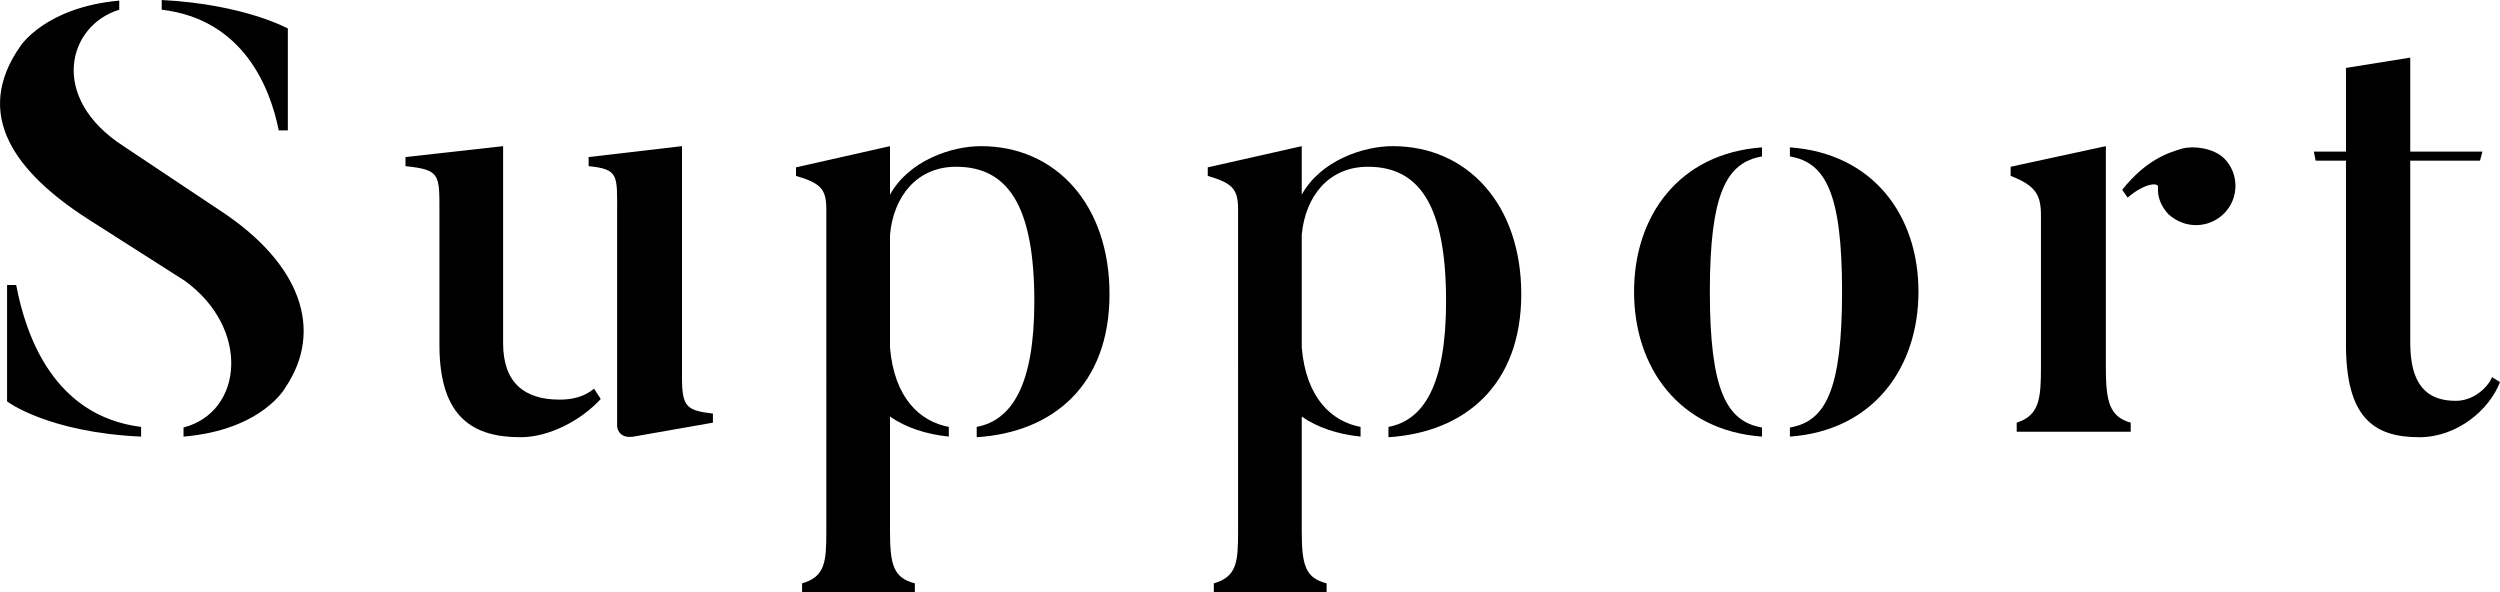
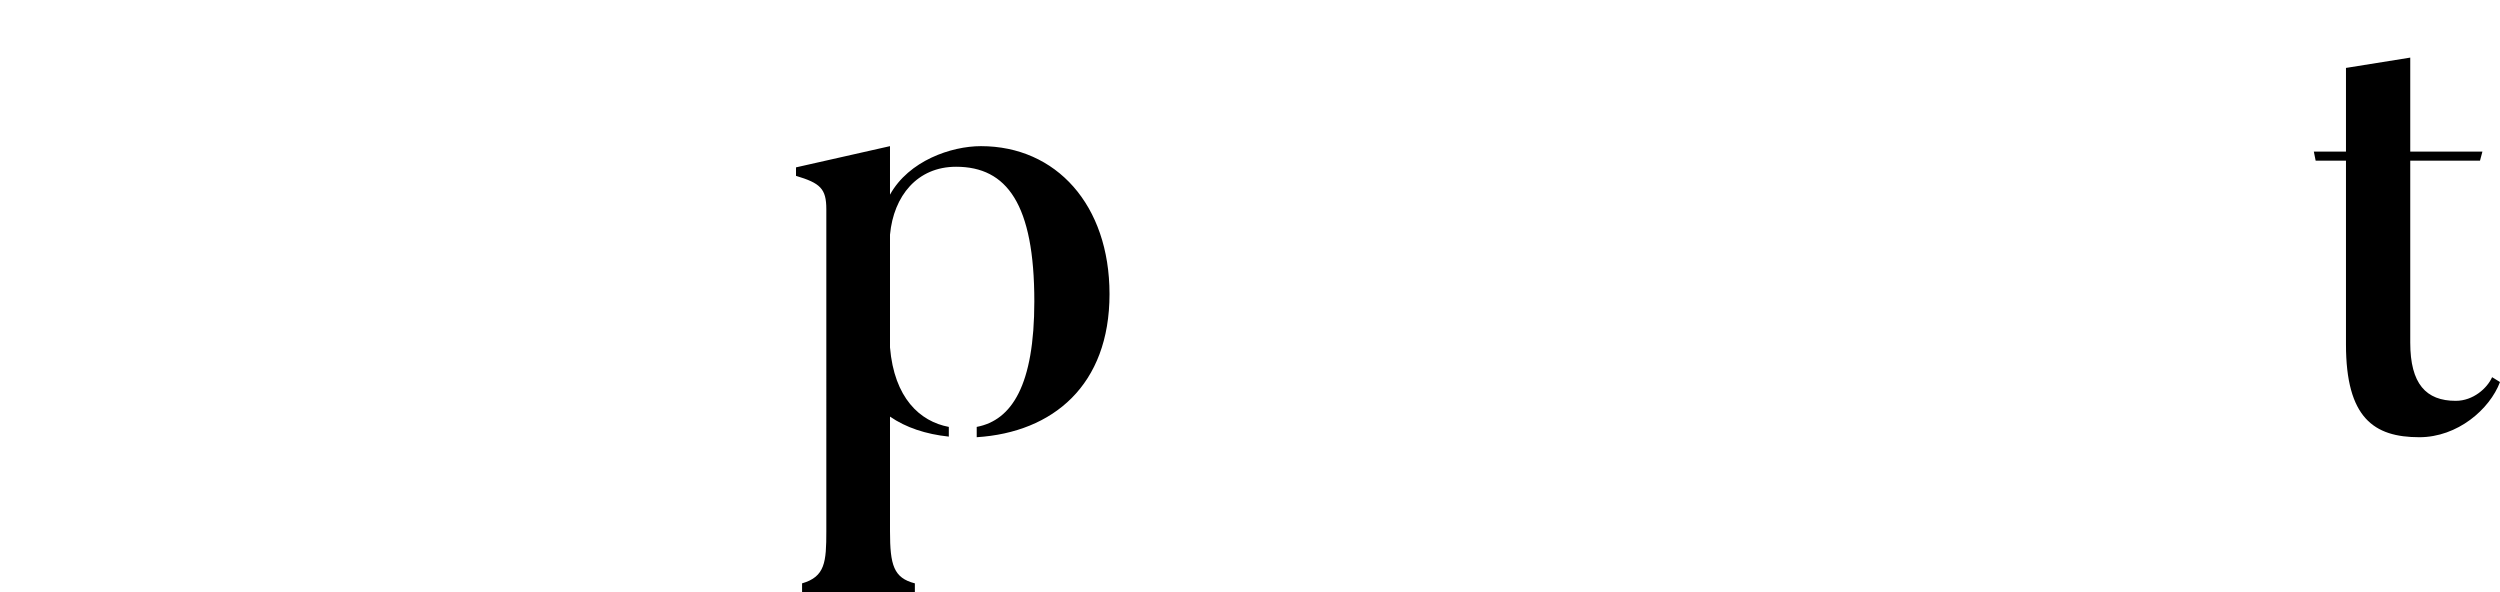
<svg xmlns="http://www.w3.org/2000/svg" id="a" viewBox="0 0 123.68 29.31">
-   <path d="M14.12,19.17s-1.14,2.1-5.04,2.43v-.45c2.97-.78,3.3-4.92,.06-7.26l-4.8-3.06C.8,8.55-1.39,5.7,1.01,2.28,1.01,2.28,2.24,.36,5.9,.03V.48c-2.55,.78-3.51,4.35,.21,6.75l4.77,3.18c3.99,2.61,5.16,5.91,3.24,8.76Zm-7.14,1.95v.48c-4.62-.21-6.63-1.74-6.63-1.74v-5.76h.45c.48,2.52,1.86,6.48,6.18,7.02ZM8,.48v-.48c4.08,.21,6.24,1.41,6.24,1.41V6.45h-.45c-.42-2.1-1.74-5.49-5.79-5.97Z" />
-   <path d="M29.72,19.74c-.99,1.08-2.58,1.89-3.96,1.89-2.28,0-4.02-.9-4.02-4.56v-6.6c0-1.86,.03-2.07-1.68-2.25v-.45l4.83-.54v9.75c0,1.95,1.05,2.79,2.79,2.79,.6,0,1.2-.12,1.71-.54l.33,.51Zm5.55,.72v.45l-3.93,.69c-.78,.12-.81-.51-.81-.51V10.5c0-1.83,.09-2.13-1.41-2.28v-.45l4.62-.54v11.49c0,1.44,.27,1.59,1.53,1.74Z" />
  <path d="M54.89,14.55c0,4.5-2.79,6.84-6.57,7.08v-.51c1.74-.33,2.85-2.07,2.85-6.21,0-4.8-1.35-6.66-3.87-6.66-1.92,0-3.09,1.44-3.27,3.36v5.58c.21,2.49,1.47,3.66,2.91,3.93v.48c-1.14-.12-2.13-.45-2.91-.99v5.67c0,1.68,.18,2.31,1.23,2.58v.45h-5.58v-.45c1.14-.33,1.2-1.05,1.2-2.58V10.35c0-1.02-.3-1.29-1.5-1.65v-.42l4.65-1.05v2.4c.93-1.68,3.03-2.4,4.5-2.4,3.72,0,6.36,2.91,6.36,7.32Z" />
-   <path d="M75.26,14.55c0,4.5-2.79,6.84-6.57,7.08v-.51c1.74-.33,2.85-2.07,2.85-6.21,0-4.8-1.35-6.66-3.87-6.66-1.92,0-3.09,1.44-3.27,3.36v5.58c.21,2.49,1.47,3.66,2.91,3.93v.48c-1.14-.12-2.13-.45-2.91-.99v5.67c0,1.68,.18,2.31,1.23,2.58v.45h-5.58v-.45c1.14-.33,1.2-1.05,1.2-2.58V10.35c0-1.02-.3-1.29-1.5-1.65v-.42l4.65-1.05v2.4c.93-1.68,3.03-2.4,4.5-2.4,3.72,0,6.36,2.91,6.36,7.32Z" />
-   <path d="M87.17,21.15v.45c-4.11-.3-6.33-3.42-6.33-7.17s2.22-6.84,6.33-7.14v.45c-1.77,.3-2.58,1.86-2.58,6.69s.81,6.42,2.58,6.72Zm1.38,.45v-.45c1.77-.3,2.58-1.86,2.58-6.72s-.81-6.39-2.58-6.69v-.45c4.14,.3,6.36,3.39,6.36,7.14s-2.22,6.87-6.36,7.17Z" />
-   <path d="M104.18,18.15c0,1.65,.15,2.46,1.23,2.76v.45h-5.64v-.45c1.14-.36,1.2-1.23,1.2-2.76v-7.5c0-1.02-.27-1.47-1.5-1.95v-.45l4.71-1.02v10.92Zm5.85-10.32c.75,.75,.75,1.98,0,2.73s-1.95,.78-2.76,.03c-.36-.39-.54-.84-.51-1.32,.06-.27-.69-.21-1.5,.51l-.27-.39c1.17-1.47,2.25-1.83,2.97-2.04,.57-.15,1.53-.03,2.07,.48Z" />
  <path d="M123.68,18.9c-.51,1.35-2.1,2.73-3.99,2.73-2.25,0-3.63-.96-3.63-4.59V7.95h-1.5l-.09-.45h1.59V3.36l3.18-.51V7.5h3.57l-.12,.45h-3.45v9c0,2.04,.78,2.88,2.25,2.88,.87,0,1.56-.63,1.8-1.17l.39,.24Z" />
</svg>